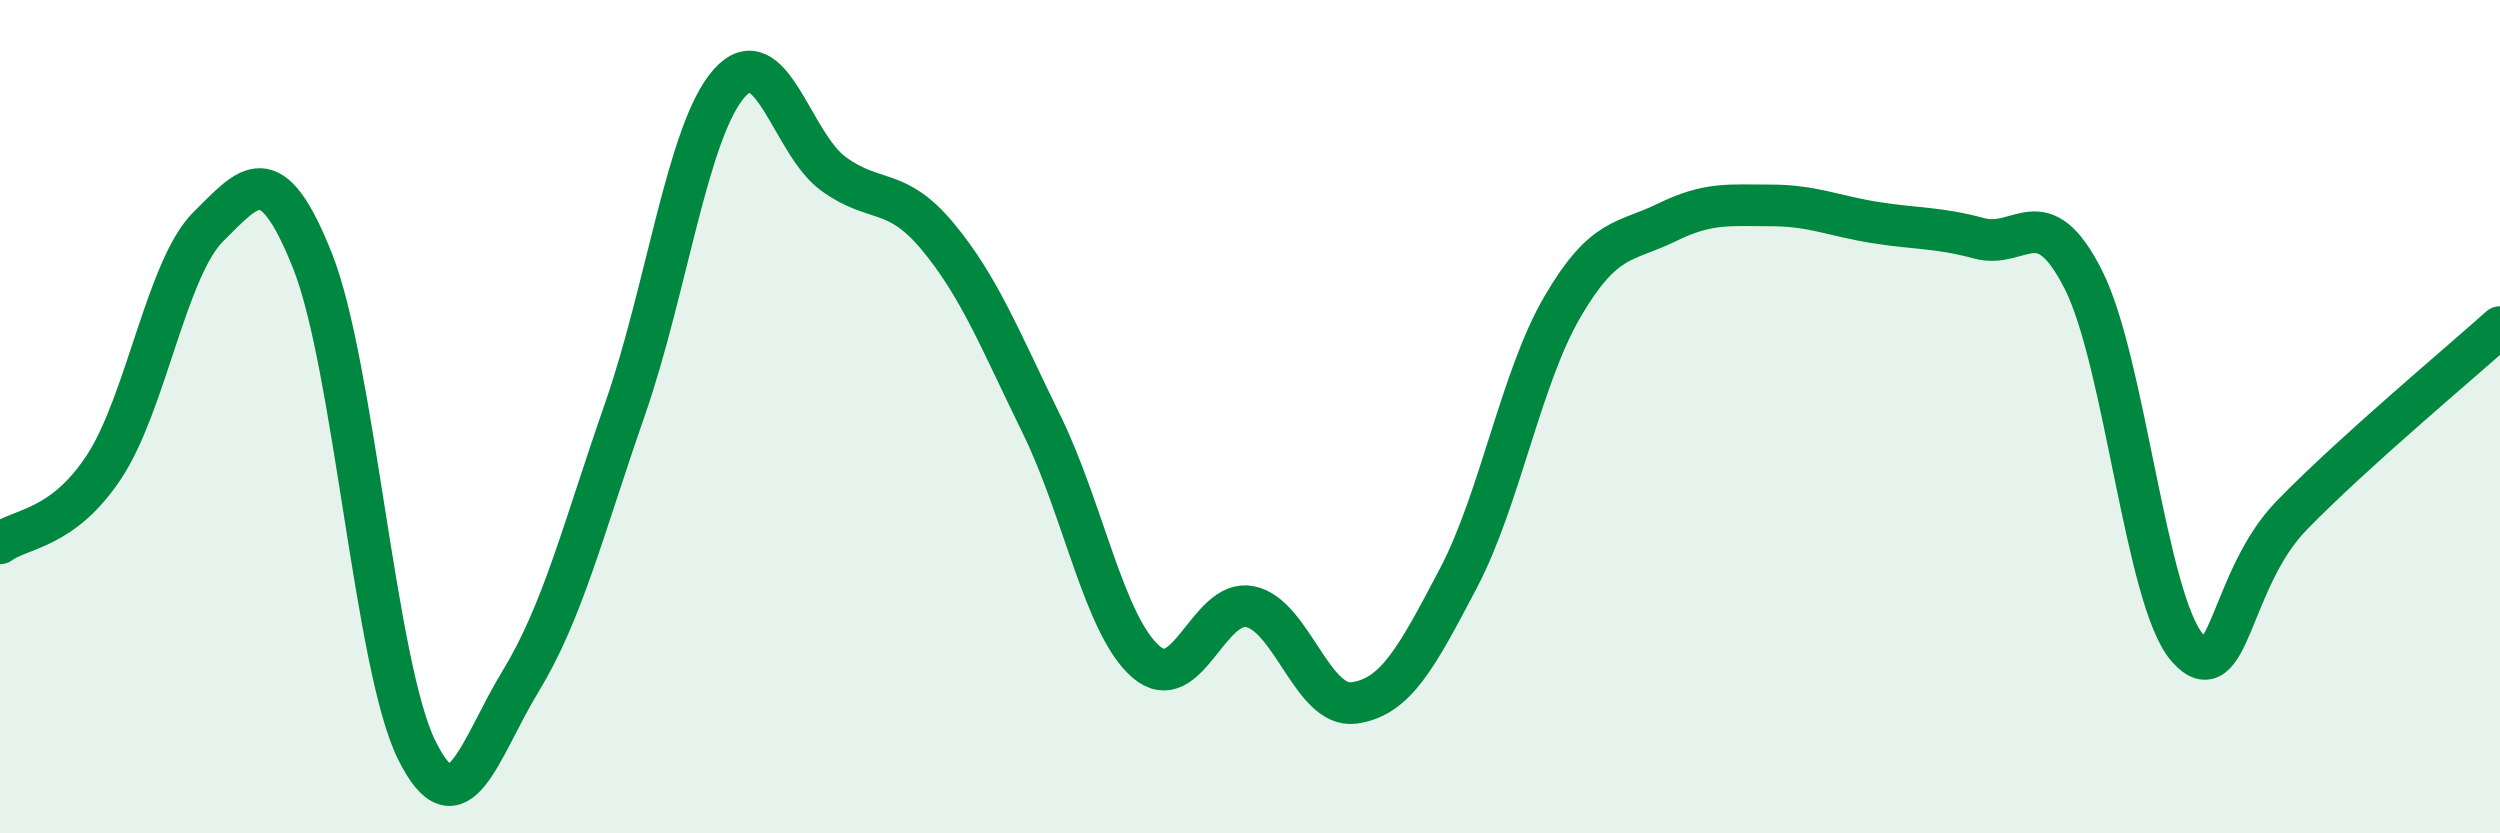
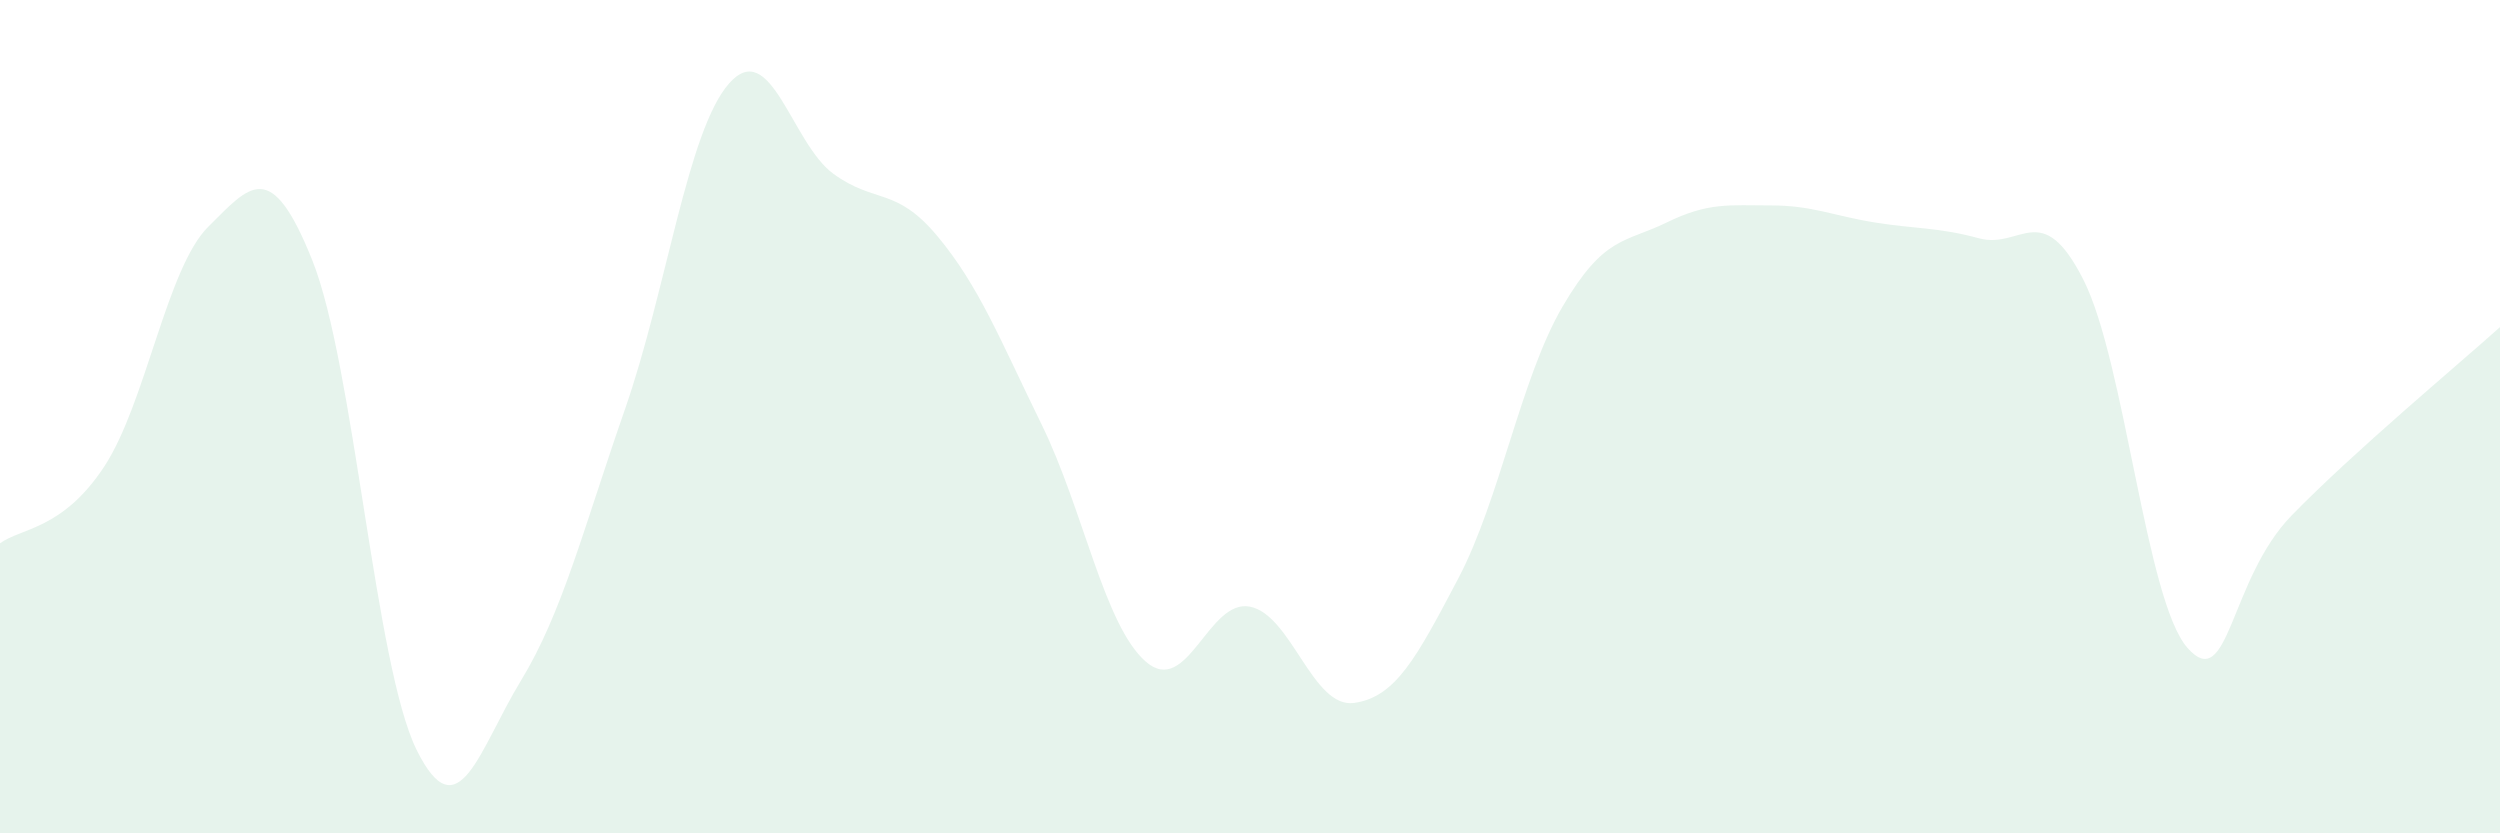
<svg xmlns="http://www.w3.org/2000/svg" width="60" height="20" viewBox="0 0 60 20">
  <path d="M 0,13.04 C 0.5,12.67 1.5,12.72 2.5,11.2 C 3.5,9.68 4,6.43 5,5.44 C 6,4.45 6.5,3.75 7.5,6.26 C 8.5,8.77 9,15.98 10,18 C 11,20.02 11.5,17.98 12.5,16.34 C 13.5,14.7 14,12.69 15,9.82 C 16,6.95 16.5,3.13 17.5,2 C 18.5,0.87 19,3.44 20,4.17 C 21,4.9 21.5,4.47 22.5,5.67 C 23.5,6.87 24,8.15 25,10.19 C 26,12.23 26.5,15.01 27.5,15.88 C 28.5,16.75 29,14.36 30,14.56 C 31,14.76 31.5,17.01 32.5,16.87 C 33.5,16.73 34,15.78 35,13.88 C 36,11.98 36.5,9.07 37.5,7.36 C 38.5,5.65 39,5.83 40,5.34 C 41,4.85 41.5,4.93 42.5,4.93 C 43.5,4.93 44,5.18 45,5.34 C 46,5.5 46.5,5.45 47.5,5.72 C 48.5,5.99 49,4.74 50,6.71 C 51,8.68 51.5,14.42 52.5,15.55 C 53.5,16.68 53.5,13.91 55,12.37 C 56.5,10.83 59,8.75 60,7.85L60 20L0 20Z" fill="#008740" opacity="0.1" stroke-linecap="round" stroke-linejoin="round" />
-   <path d="M 0,13.04 C 0.5,12.67 1.5,12.72 2.5,11.2 C 3.5,9.68 4,6.43 5,5.44 C 6,4.45 6.5,3.75 7.5,6.26 C 8.5,8.77 9,15.98 10,18 C 11,20.02 11.5,17.98 12.5,16.34 C 13.5,14.7 14,12.69 15,9.82 C 16,6.95 16.5,3.13 17.5,2 C 18.5,0.87 19,3.44 20,4.17 C 21,4.9 21.5,4.47 22.5,5.67 C 23.5,6.87 24,8.15 25,10.19 C 26,12.23 26.5,15.01 27.5,15.88 C 28.5,16.75 29,14.36 30,14.56 C 31,14.76 31.5,17.01 32.5,16.87 C 33.5,16.73 34,15.78 35,13.88 C 36,11.98 36.5,9.07 37.5,7.36 C 38.5,5.65 39,5.83 40,5.34 C 41,4.85 41.5,4.93 42.5,4.93 C 43.5,4.93 44,5.18 45,5.34 C 46,5.5 46.5,5.45 47.5,5.72 C 48.5,5.99 49,4.74 50,6.71 C 51,8.68 51.5,14.42 52.5,15.55 C 53.5,16.68 53.5,13.91 55,12.37 C 56.5,10.83 59,8.75 60,7.85" stroke="#008740" stroke-width="1" fill="none" stroke-linecap="round" stroke-linejoin="round" />
</svg>